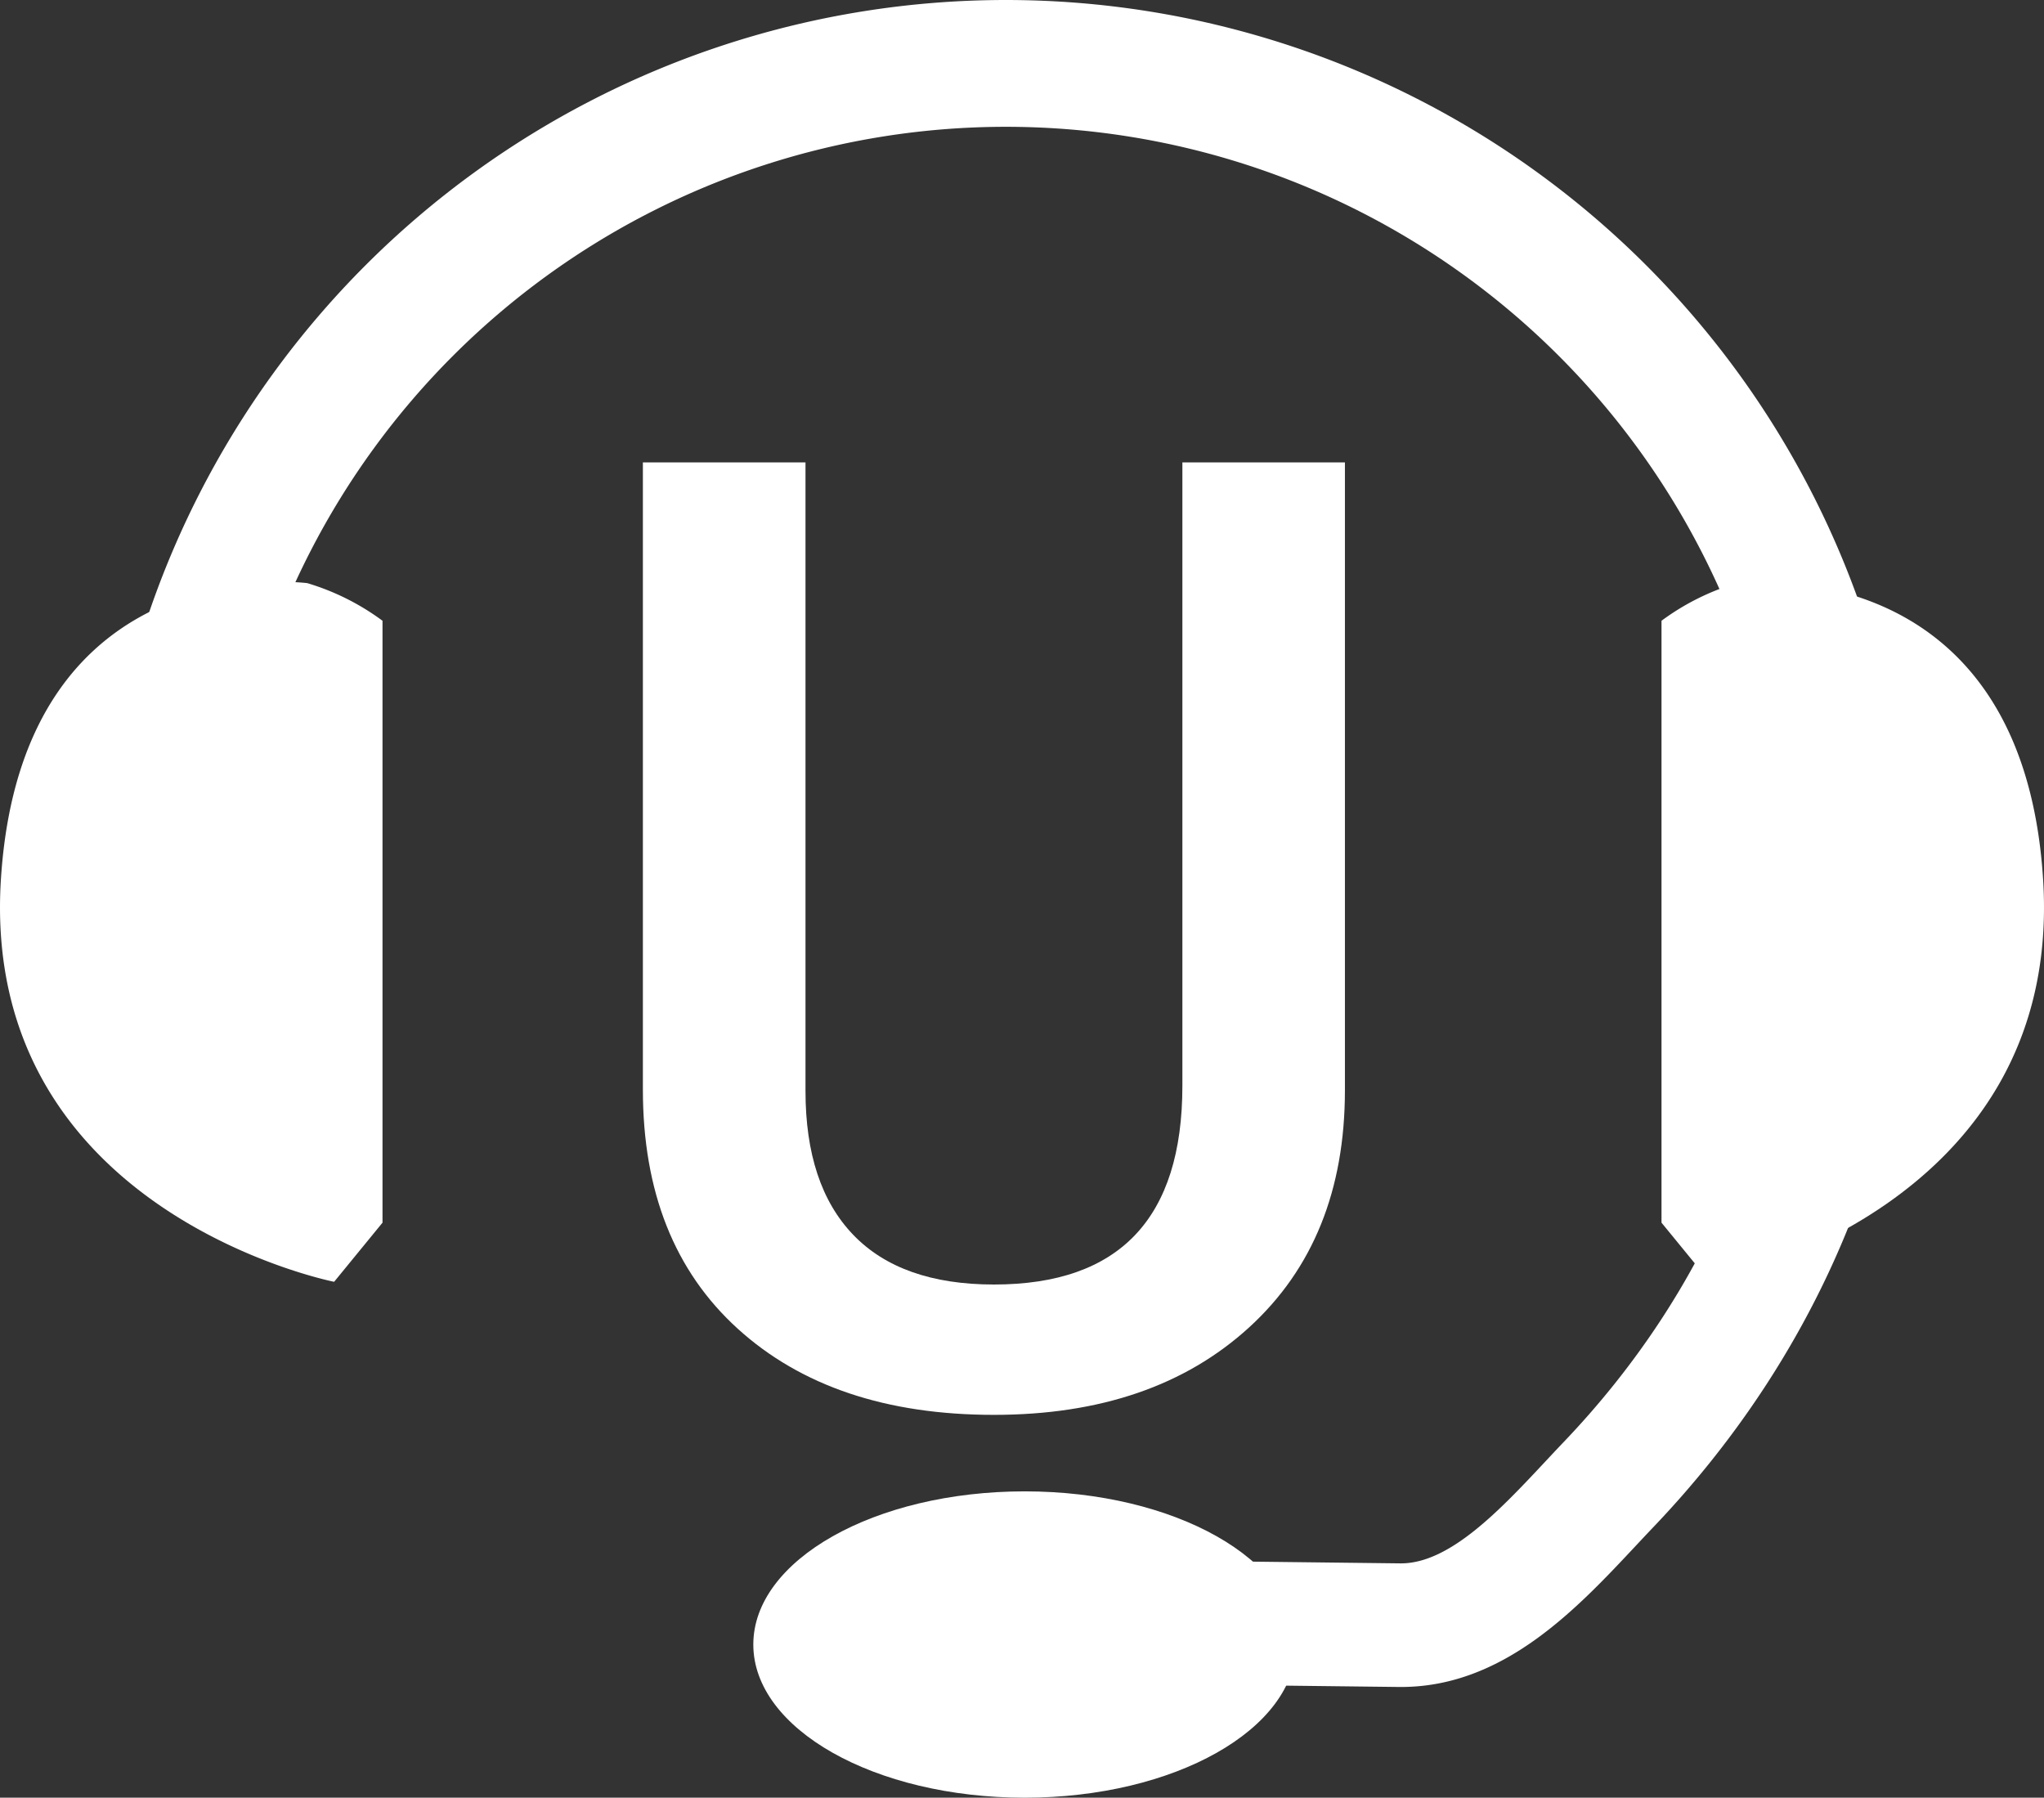
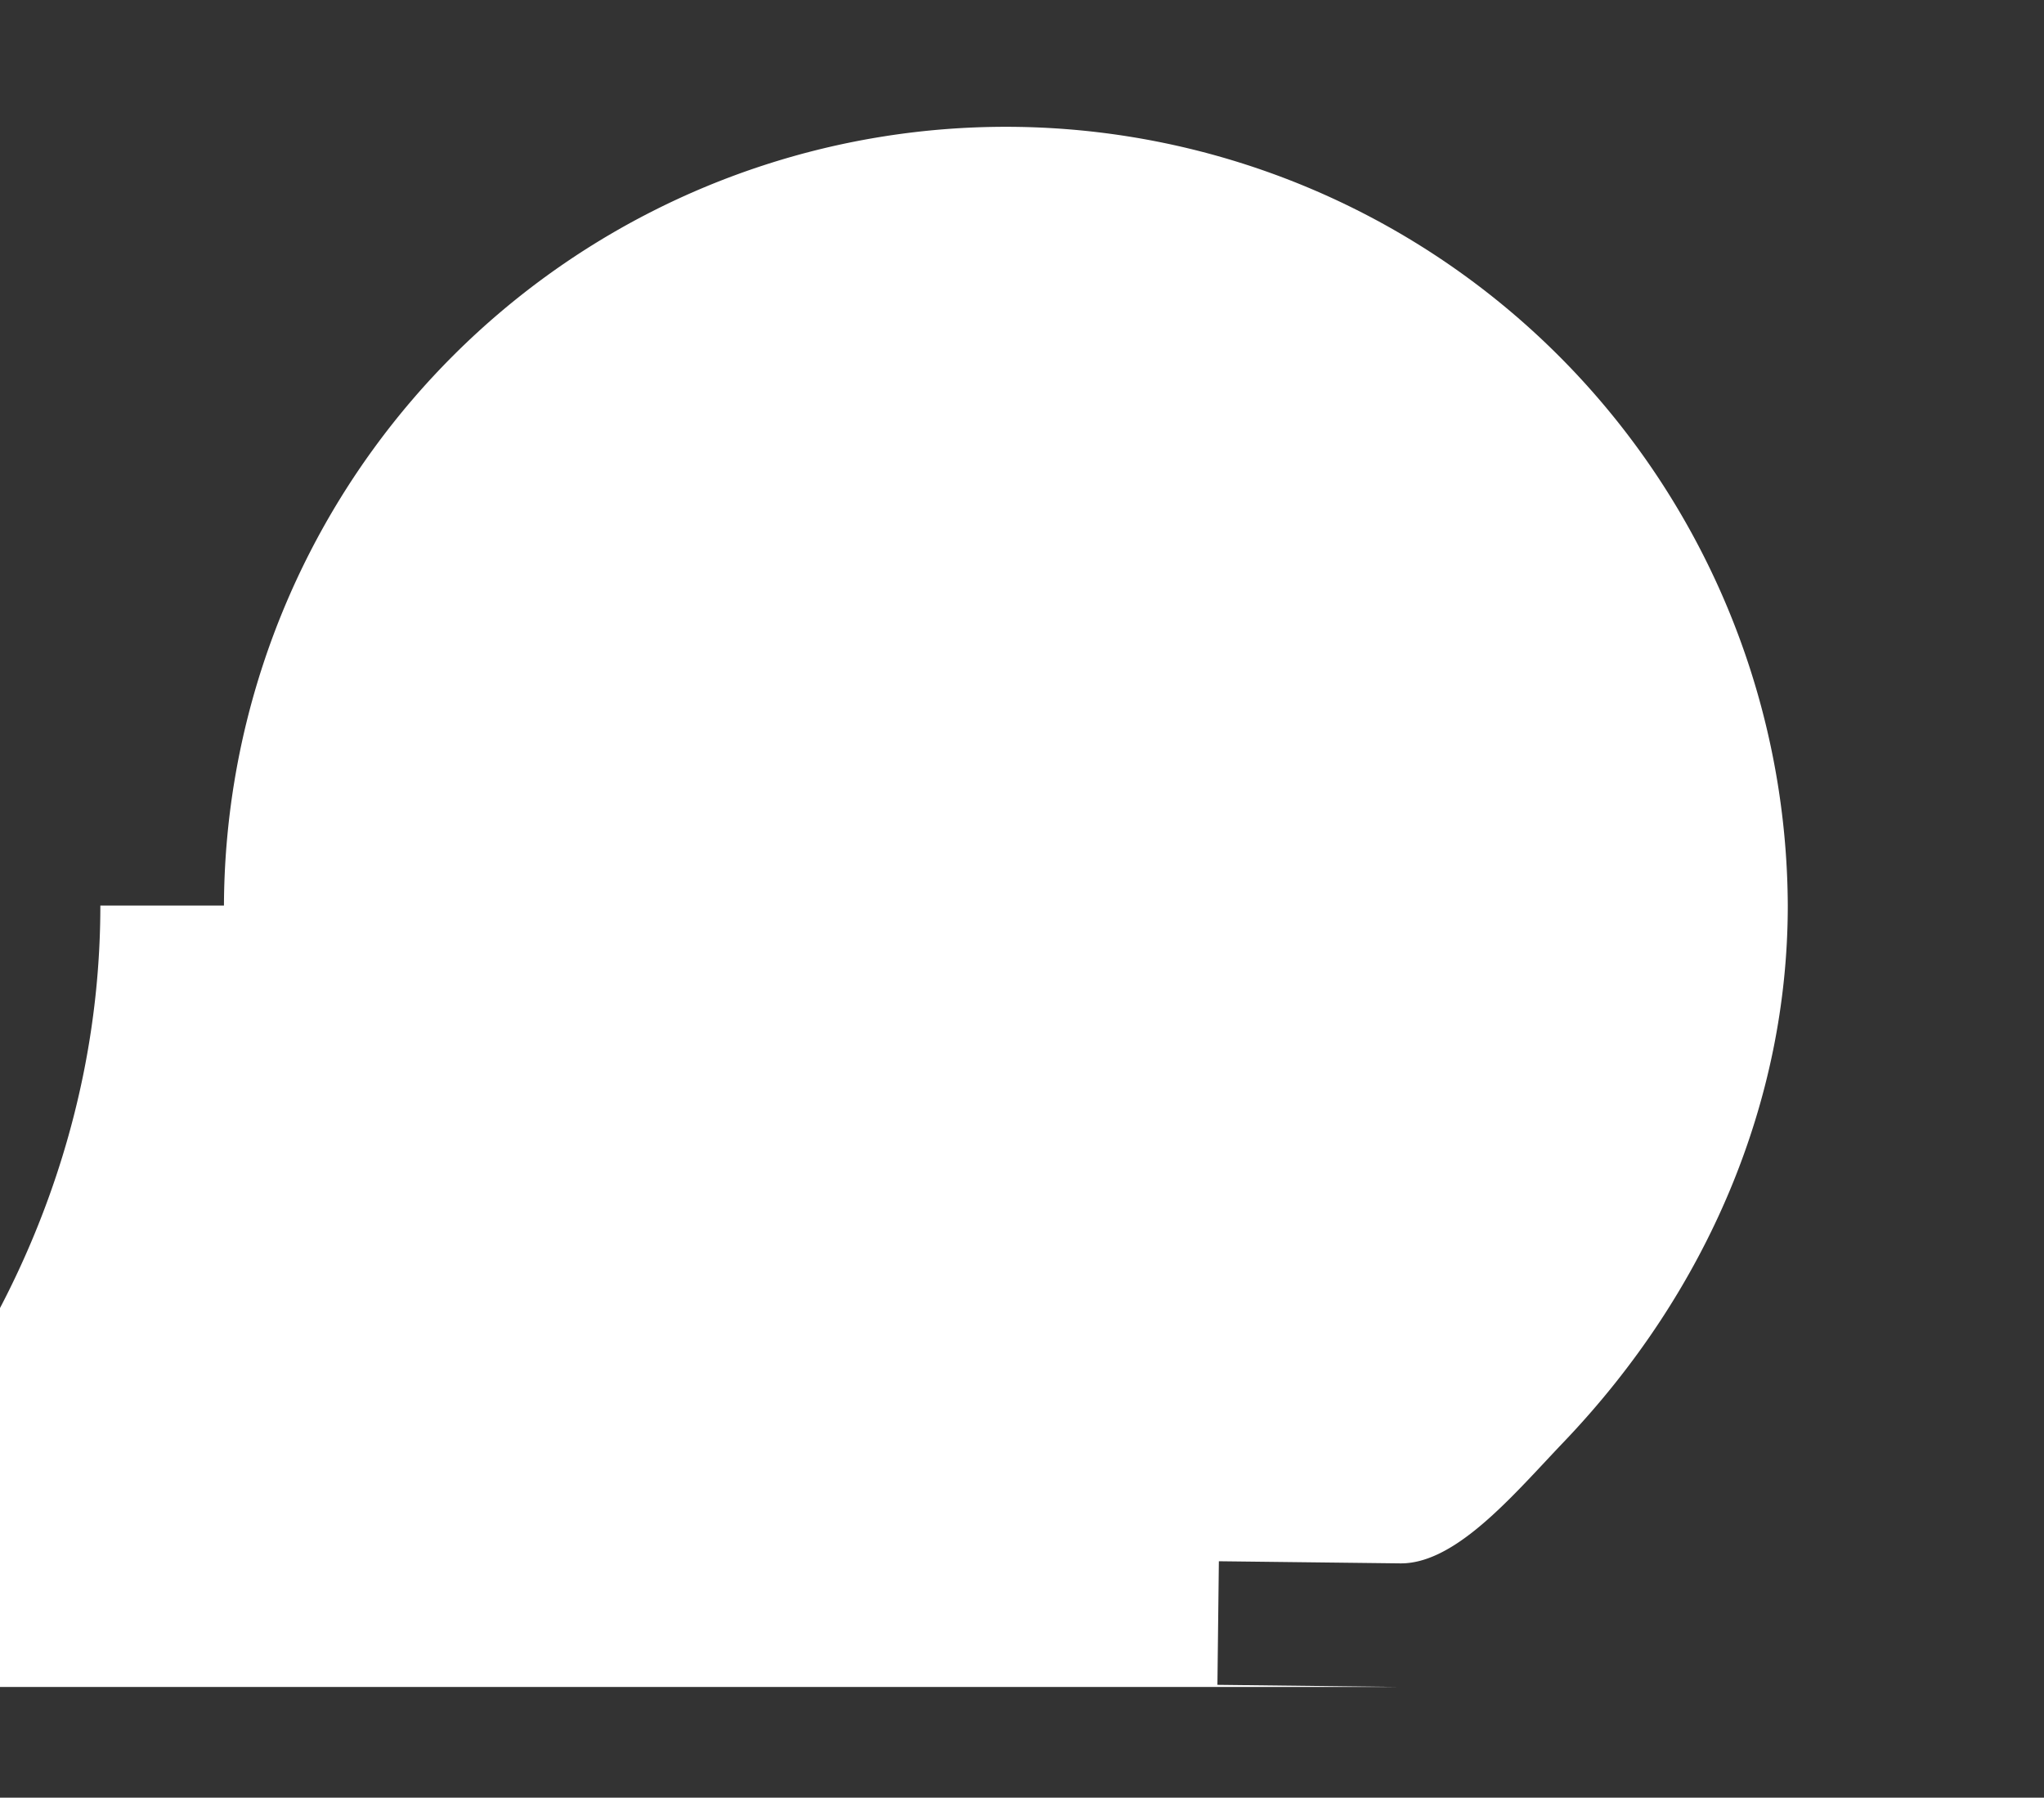
<svg xmlns="http://www.w3.org/2000/svg" width="156.865" height="137.955" viewBox="0 0 156.865 137.955">
  <rect x="0" y="0" width="156.865" height="137.955" fill="#333333" stroke="none" />
  <defs>
    <style>
            .cls-1{fill:#fff}
        </style>
  </defs>
  <g id="Group_4" data-name="Group 4" transform="translate(-9 -18.658)">
    <g id="Group_3" data-name="Group 3" transform="translate(-235.825 -186.842)">
      <g id="Group_1" data-name="Group 1" transform="translate(294.163 240.986)">
        <path id="Path_1" d="M511.316 358.42v48.18q0 11.489-7.354 18.2t-19.585 6.71q-12.38 0-19.659-6.611t-7.279-18.347V358.42h12.479v48.232q0 7.231 3.664 11.043t10.8 3.813q14.459 0 14.46-15.252V358.42z" class="cls-1" data-name="Path 1" transform="translate(-457.439 -358.42)" />
      </g>
      <g id="Group_2" data-name="Group 2" transform="translate(252.527 205.5)">
-         <path id="Path_2" d="M377.847 334.958h-.183l-13.921-.163.111-9.485 13.921.163h.06c3.76 0 7.647-4.154 11.078-7.821.482-.515.954-1.02 1.418-1.505 11.081-11.6 17.184-26.214 17.184-41.153a60.008 60.008 0 0 0-120.015 0h-9.486a69.493 69.493 0 0 1 138.987 0c0 17.391-7.036 34.333-19.81 47.706-.442.463-.892.944-1.351 1.434-4.516 4.826-10.13 10.824-17.993 10.824z" class="cls-1" data-name="Path 2" transform="translate(-278.015 -205.5)" />
+         <path id="Path_2" d="M377.847 334.958h-.183l-13.921-.163.111-9.485 13.921.163h.06c3.76 0 7.647-4.154 11.078-7.821.482-.515.954-1.02 1.418-1.505 11.081-11.6 17.184-26.214 17.184-41.153a60.008 60.008 0 0 0-120.015 0h-9.486c0 17.391-7.036 34.333-19.81 47.706-.442.463-.892.944-1.351 1.434-4.516 4.826-10.13 10.824-17.993 10.824z" class="cls-1" data-name="Path 2" transform="translate(-278.015 -205.5)" />
      </g>
-       <path id="Path_3" d="M274.18 400.9v46.191l-3.712 4.537s-27.22-5.361-25.57-30.932 23.508-22.683 23.508-22.683a18.641 18.641 0 0 1 5.774 2.887z" class="cls-1" data-name="Path 3" transform="translate(0 -147.763)" />
-       <path id="Path_4" d="M794.315 400.9v46.191l3.712 4.537s27.22-5.361 25.57-30.932-23.508-22.683-23.508-22.683a18.641 18.641 0 0 0-5.774 2.887z" class="cls-1" data-name="Path 4" transform="translate(-421.979 -147.763)" />
-       <ellipse id="Ellipse_1" cx="20.827" cy="11.754" class="cls-1" data-name="Ellipse 1" rx="20.827" ry="11.754" transform="translate(302.637 319.947)" />
    </g>
  </g>
</svg>